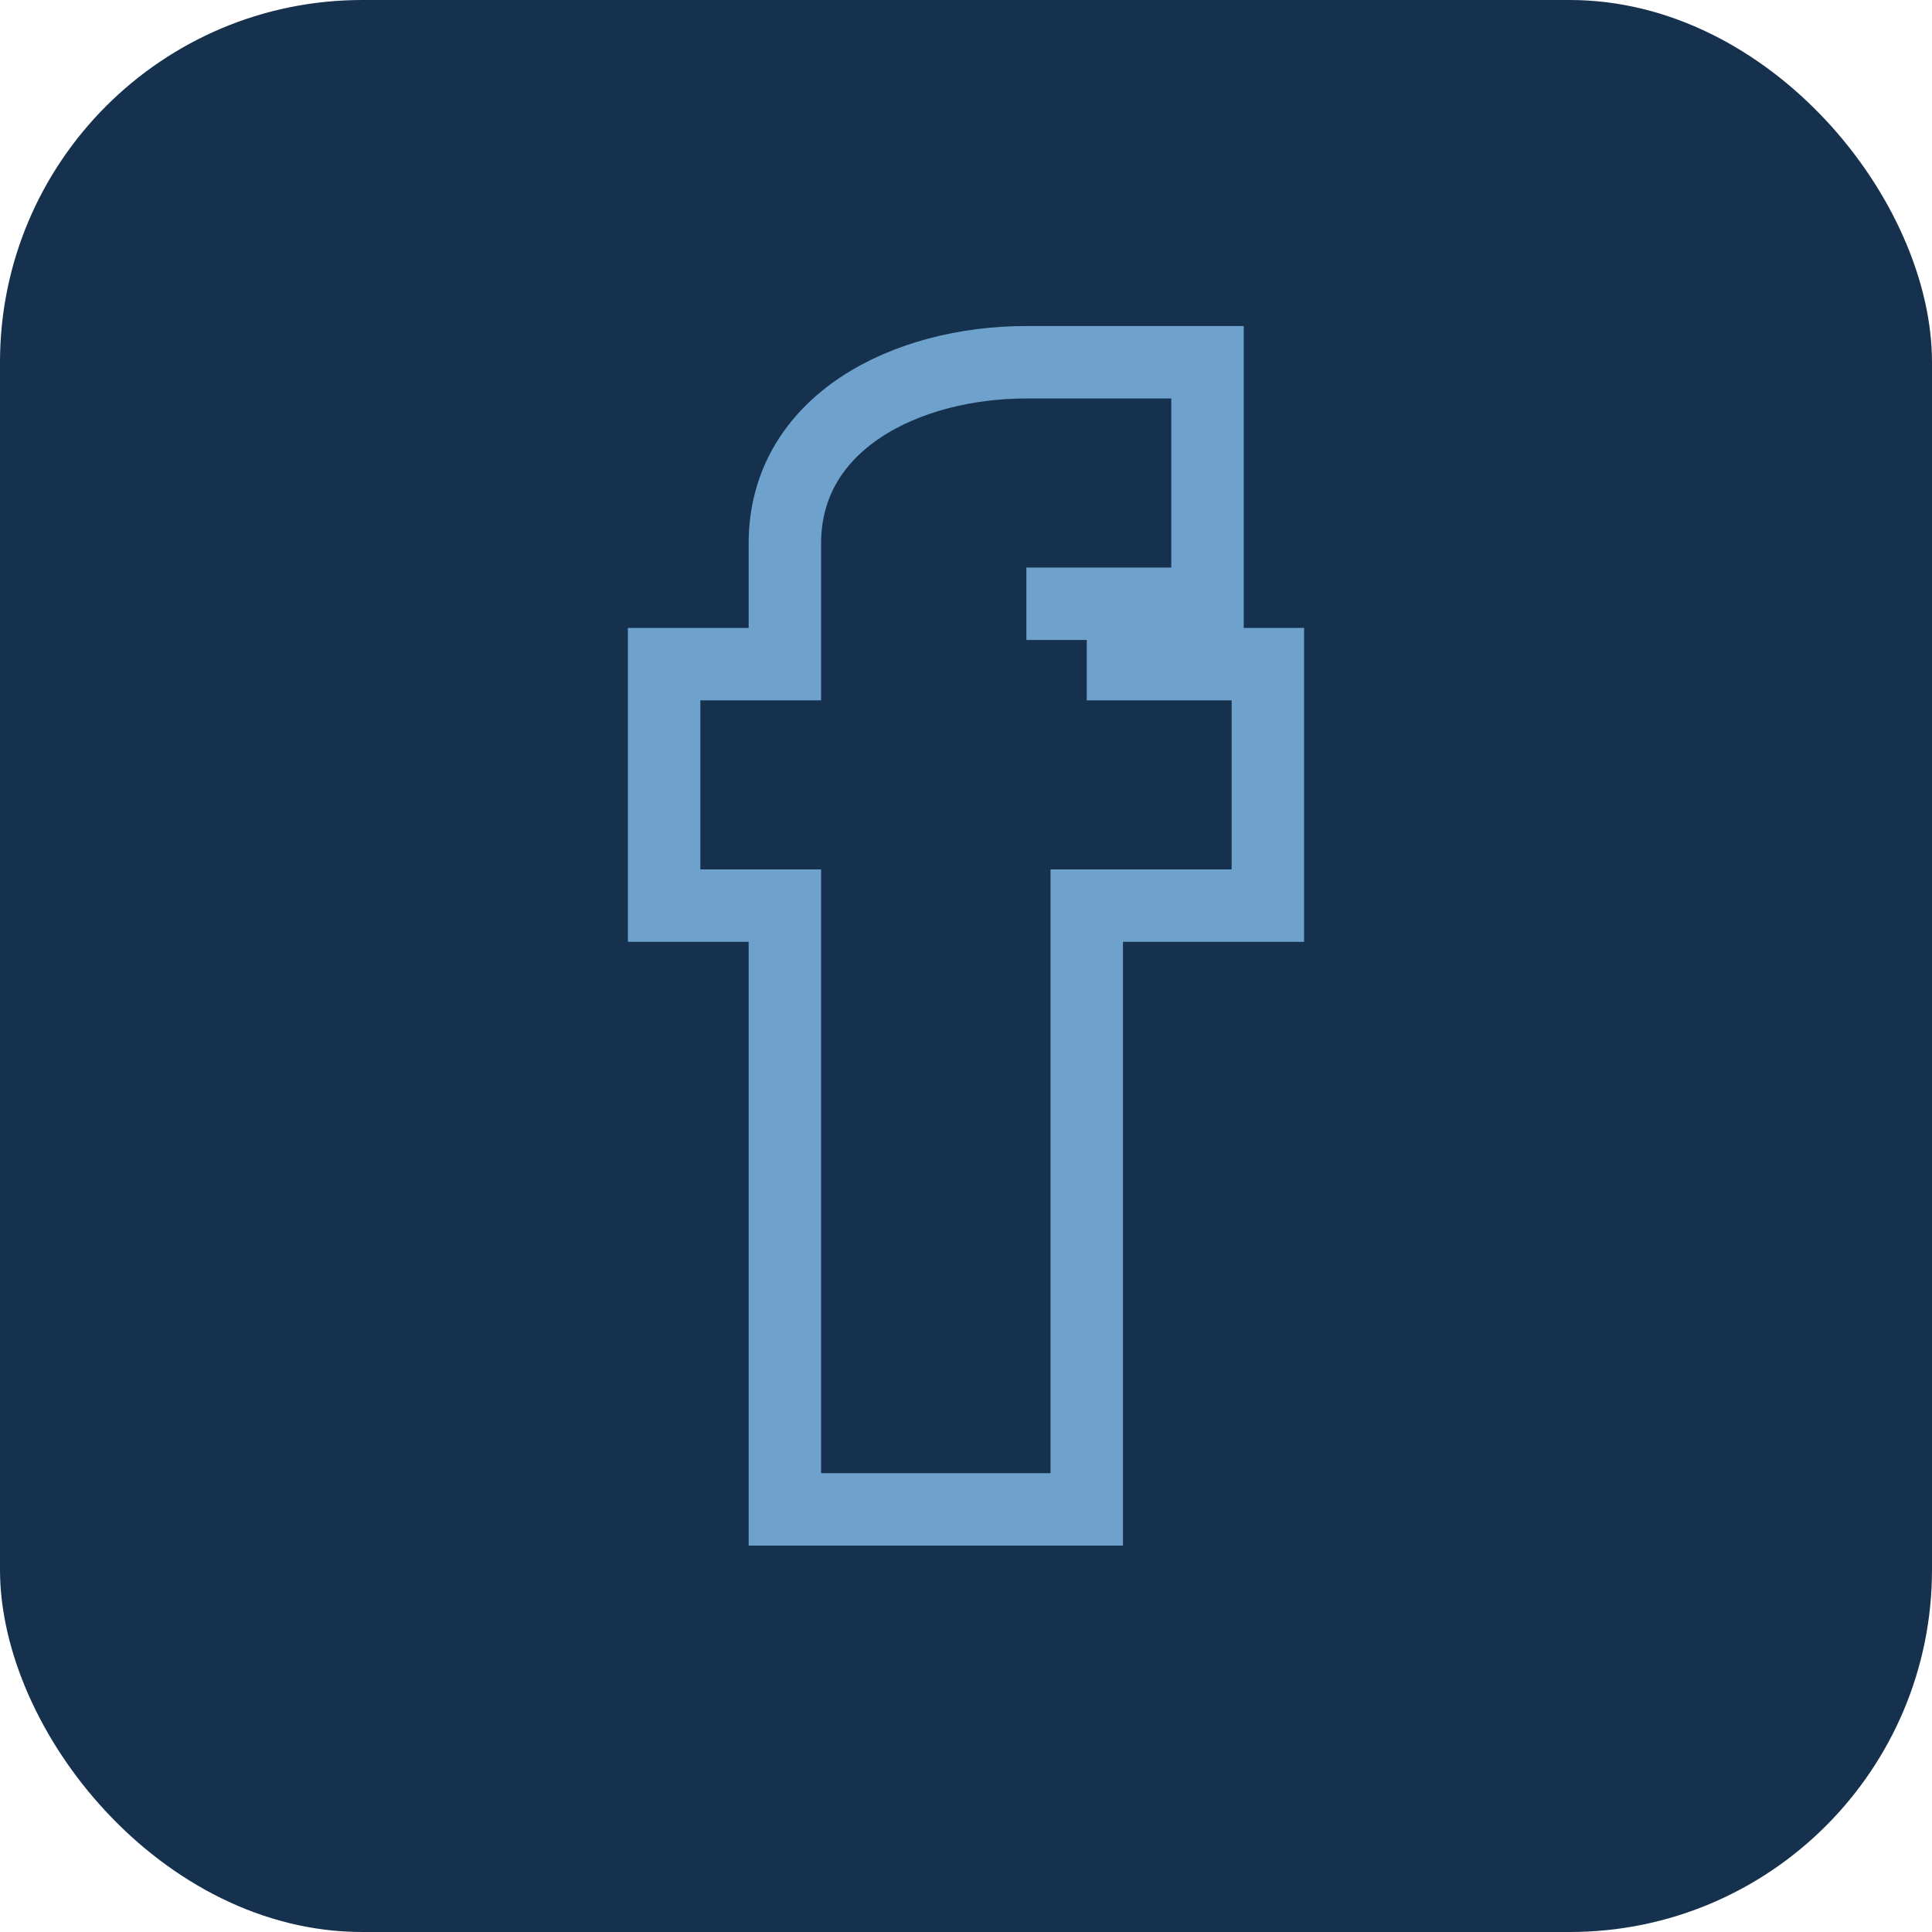
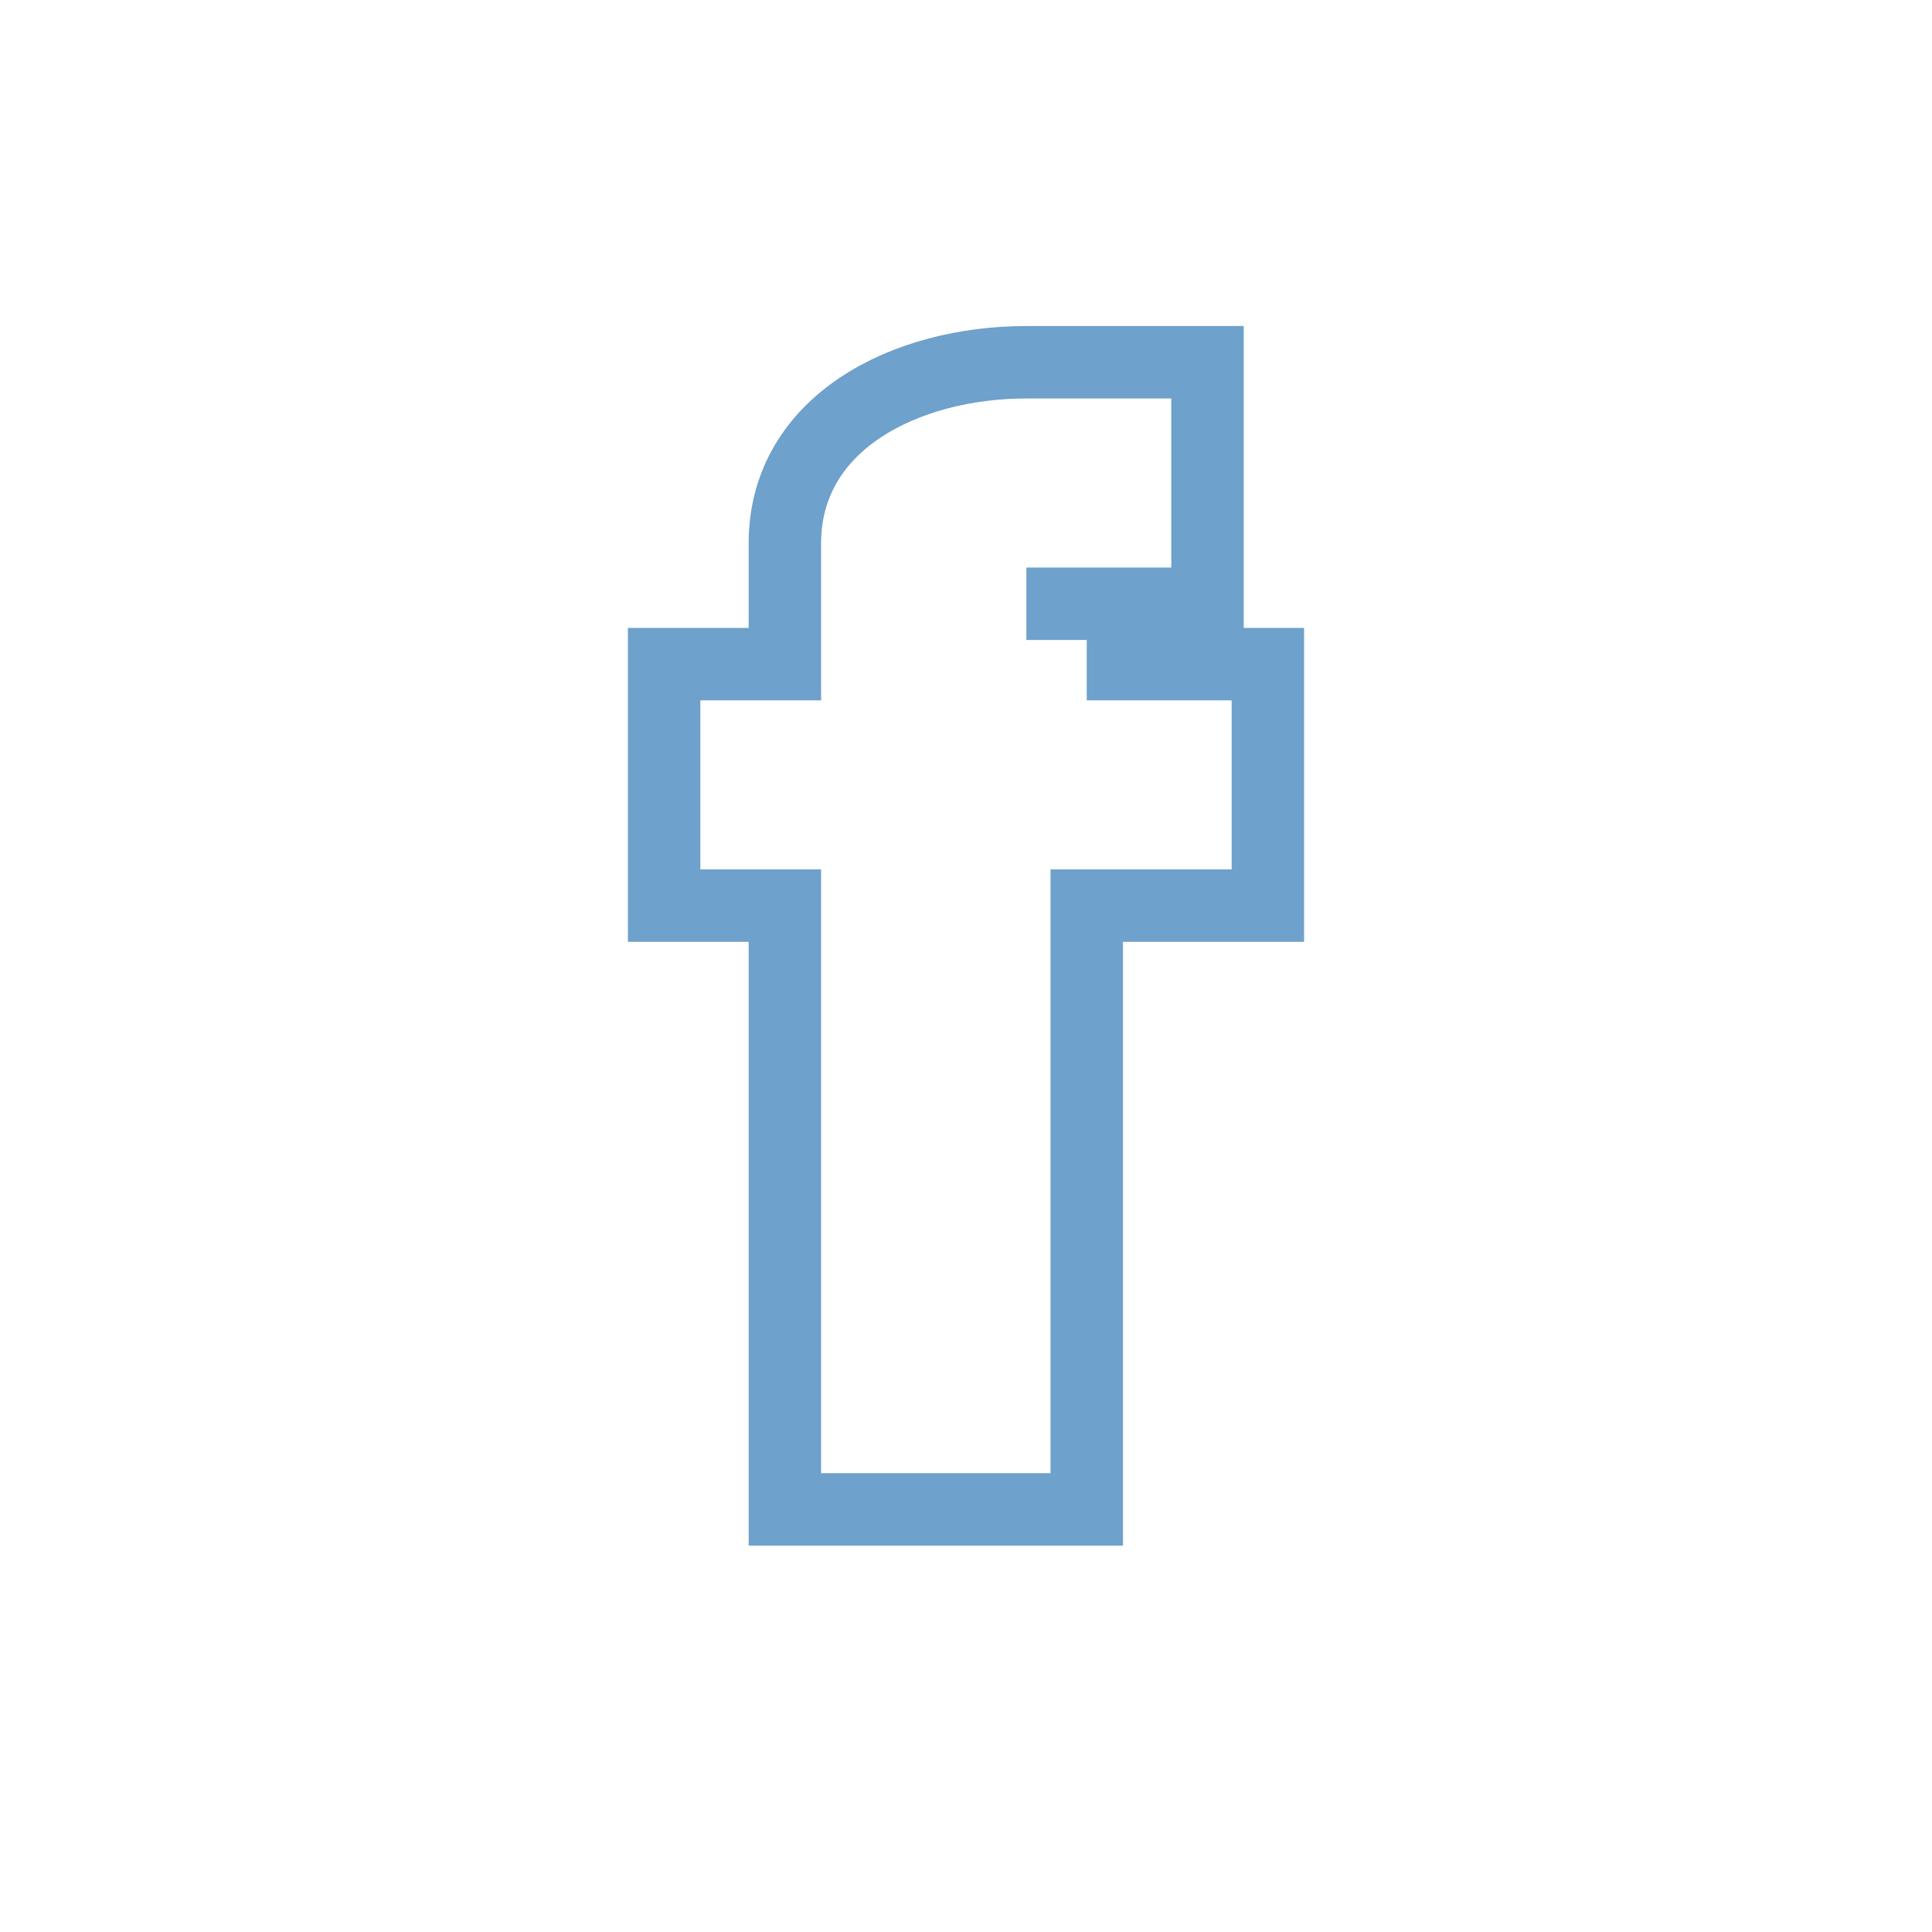
<svg xmlns="http://www.w3.org/2000/svg" width="32" height="32" viewBox="0 0 32 32">
-   <rect width="32" height="32" rx="6" fill="#16314D" />
  <path d="M18 11h3v4h-3v10h-5V15h-2v-4h2v-2c0-2 2-3 4-3h3v4h-3" stroke="#6EA1CB" stroke-width="1.2" fill="none" />
</svg>